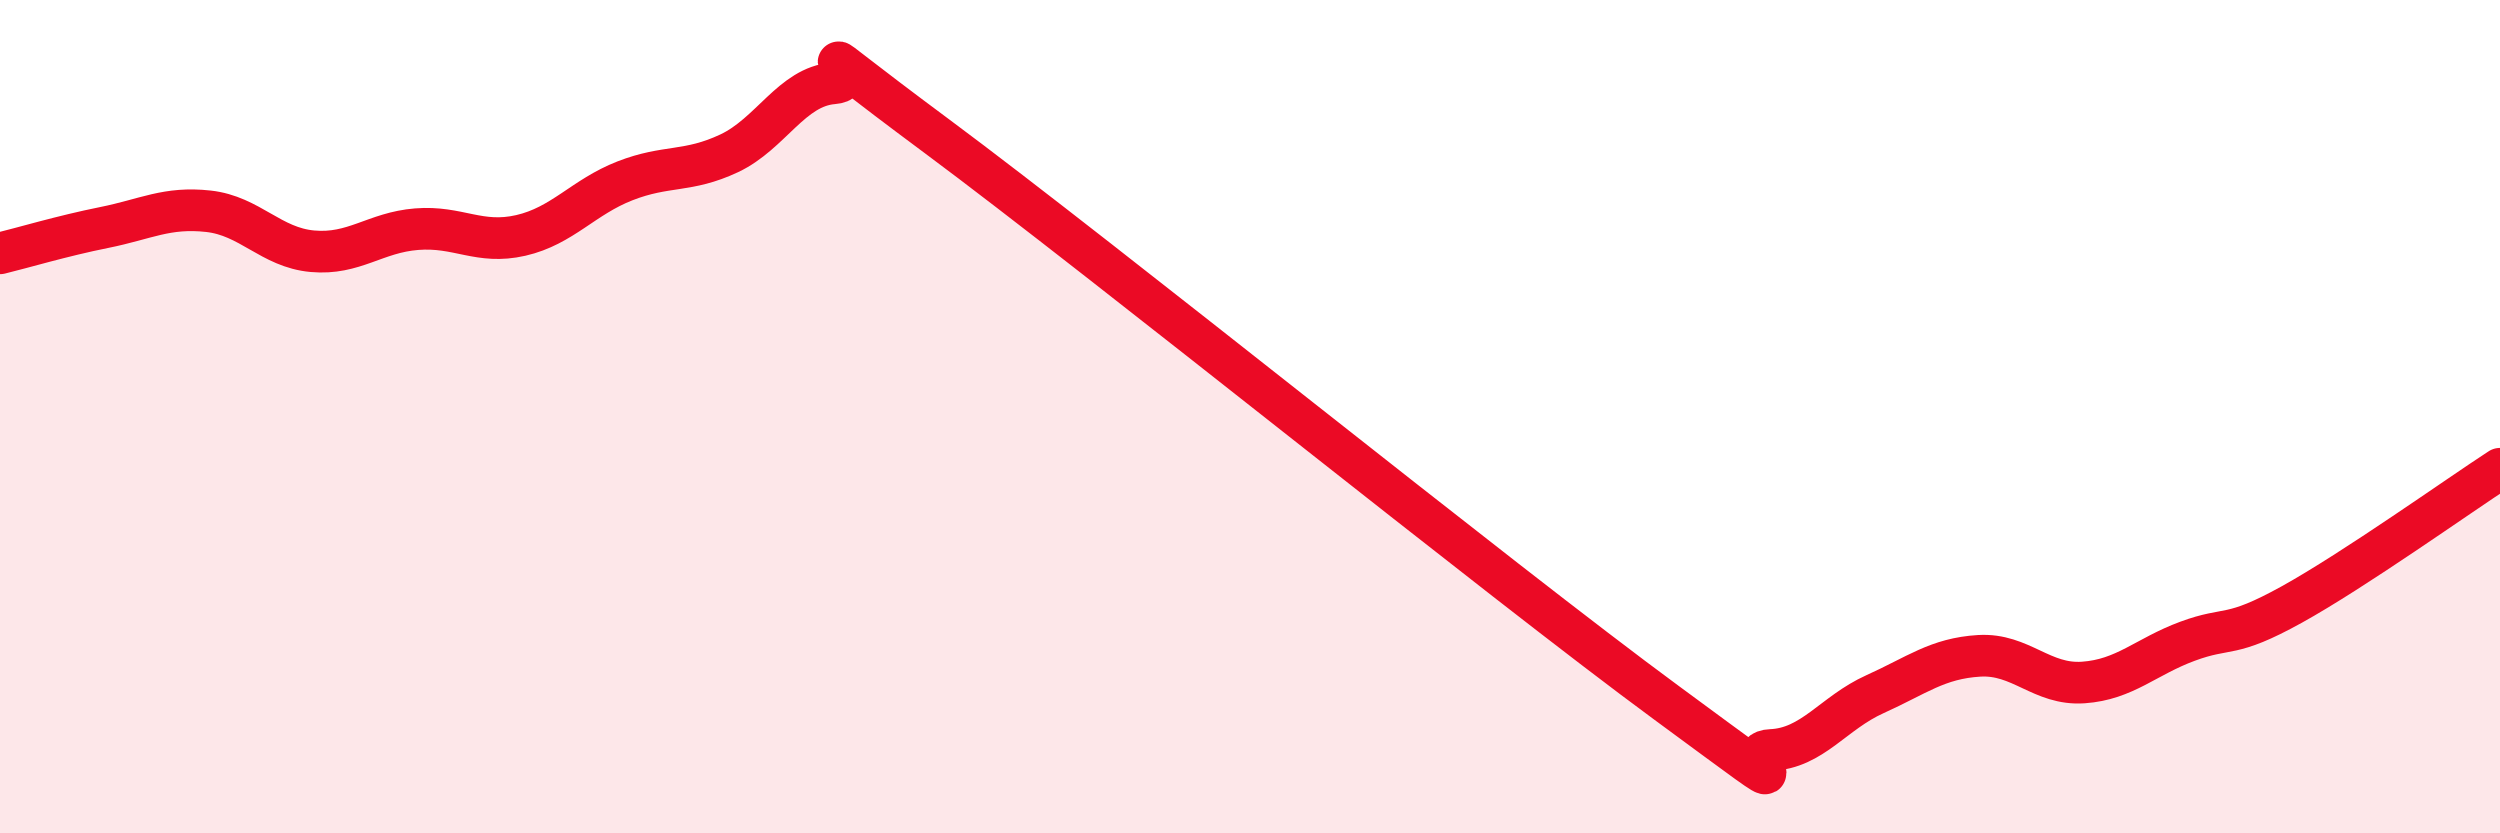
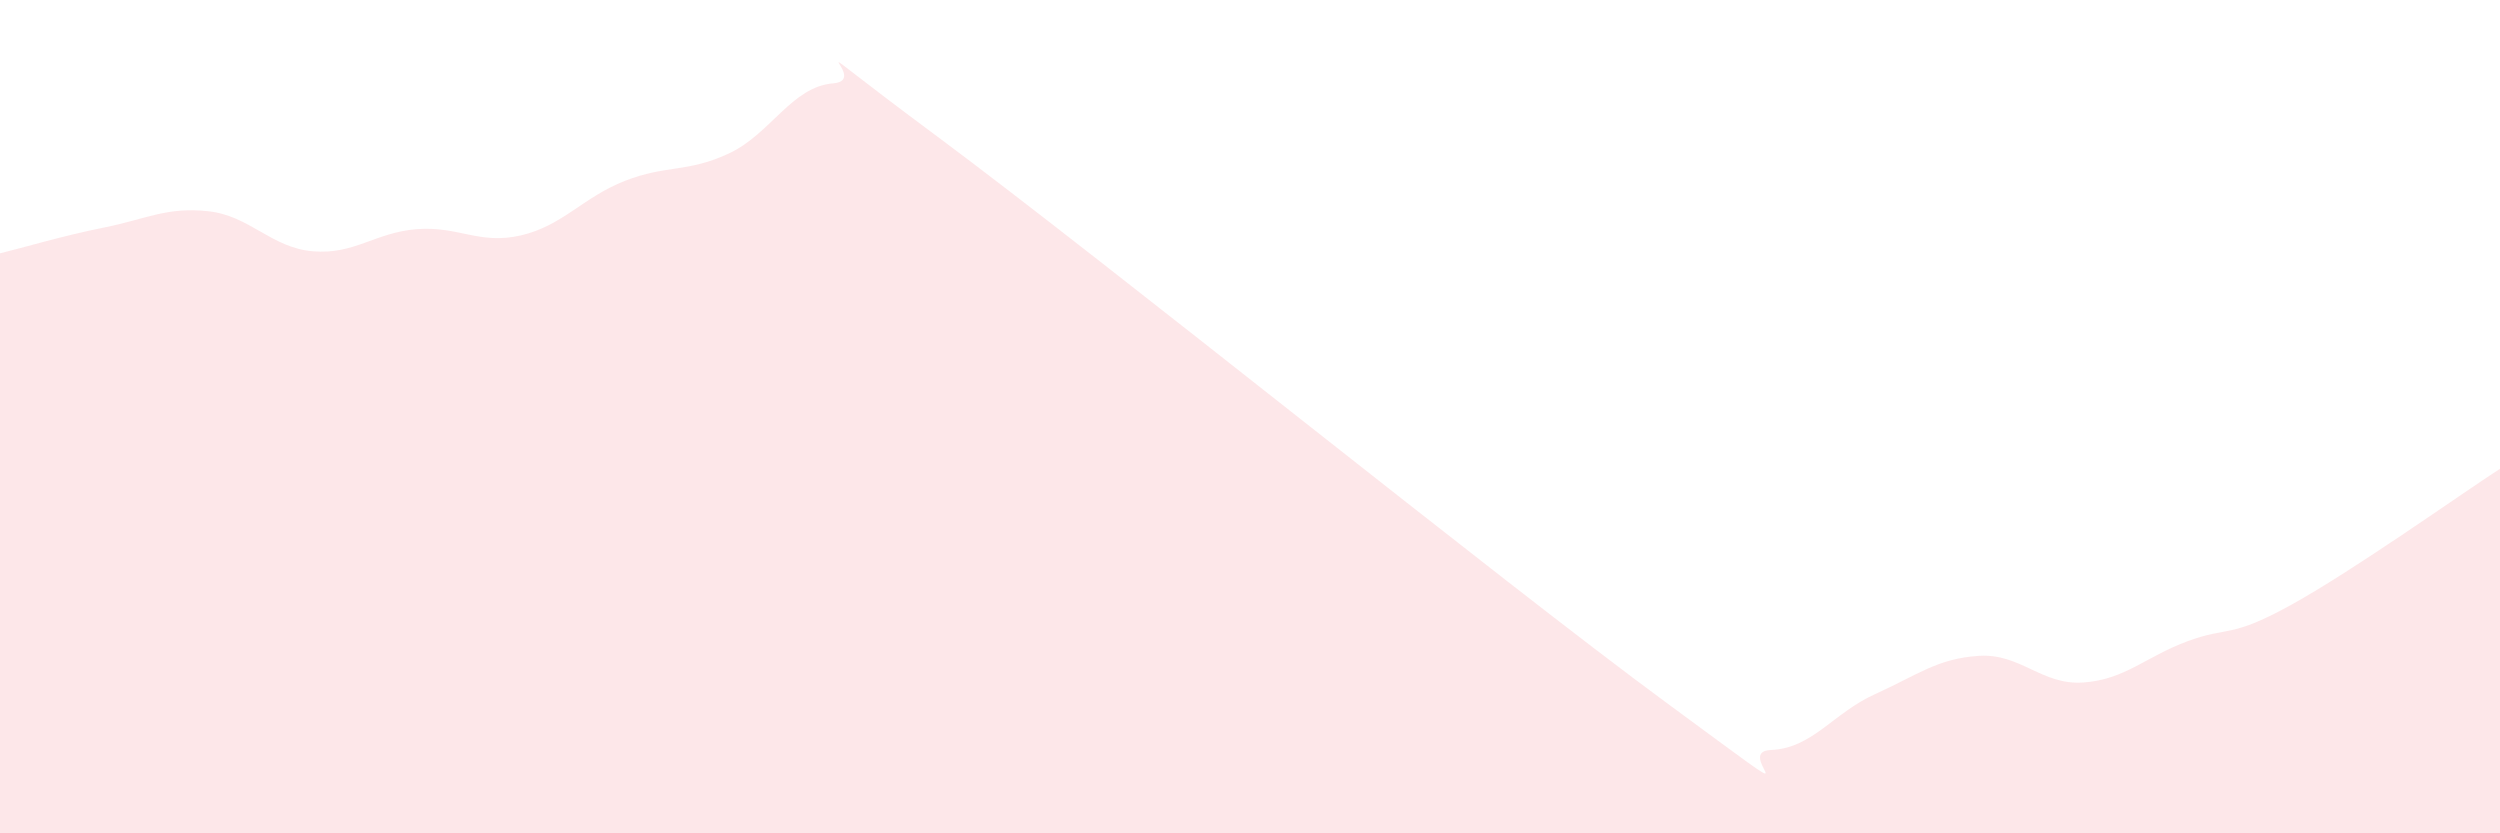
<svg xmlns="http://www.w3.org/2000/svg" width="60" height="20" viewBox="0 0 60 20">
  <path d="M 0,6.08 C 0.5,5.96 1.5,5.66 2.5,5.46 C 3.5,5.26 4,4.96 5,5.07 C 6,5.18 6.5,5.94 7.5,6.03 C 8.5,6.12 9,5.58 10,5.5 C 11,5.42 11.5,5.88 12.5,5.65 C 13.5,5.42 14,4.73 15,4.34 C 16,3.95 16.5,4.15 17.5,3.68 C 18.5,3.21 19,2.08 20,2 C 21,1.92 18.5,0.31 22.5,3.28 C 26.5,6.25 36,13.93 40,16.87 C 44,19.81 41.5,18.04 42.5,18 C 43.5,17.96 44,17.11 45,16.66 C 46,16.21 46.5,15.8 47.5,15.74 C 48.5,15.68 49,16.45 50,16.38 C 51,16.31 51.5,15.76 52.5,15.39 C 53.5,15.02 53.5,15.34 55,14.51 C 56.5,13.68 59,11.9 60,11.25L60 20L0 20Z" fill="#EB0A25" opacity="0.1" stroke-linecap="round" stroke-linejoin="round" />
-   <path d="M 0,6.08 C 0.5,5.96 1.5,5.66 2.5,5.46 C 3.5,5.26 4,4.96 5,5.07 C 6,5.18 6.5,5.94 7.5,6.03 C 8.5,6.12 9,5.58 10,5.5 C 11,5.42 11.5,5.88 12.5,5.65 C 13.5,5.42 14,4.73 15,4.34 C 16,3.95 16.5,4.15 17.5,3.68 C 18.5,3.21 19,2.08 20,2 C 21,1.92 18.5,0.31 22.5,3.28 C 26.5,6.25 36,13.93 40,16.87 C 44,19.81 41.5,18.04 42.5,18 C 43.5,17.96 44,17.11 45,16.66 C 46,16.21 46.5,15.8 47.5,15.74 C 48.5,15.68 49,16.45 50,16.38 C 51,16.31 51.5,15.76 52.5,15.39 C 53.5,15.02 53.5,15.34 55,14.51 C 56.5,13.68 59,11.9 60,11.25" stroke="#EB0A25" stroke-width="1" fill="none" stroke-linecap="round" stroke-linejoin="round" />
</svg>